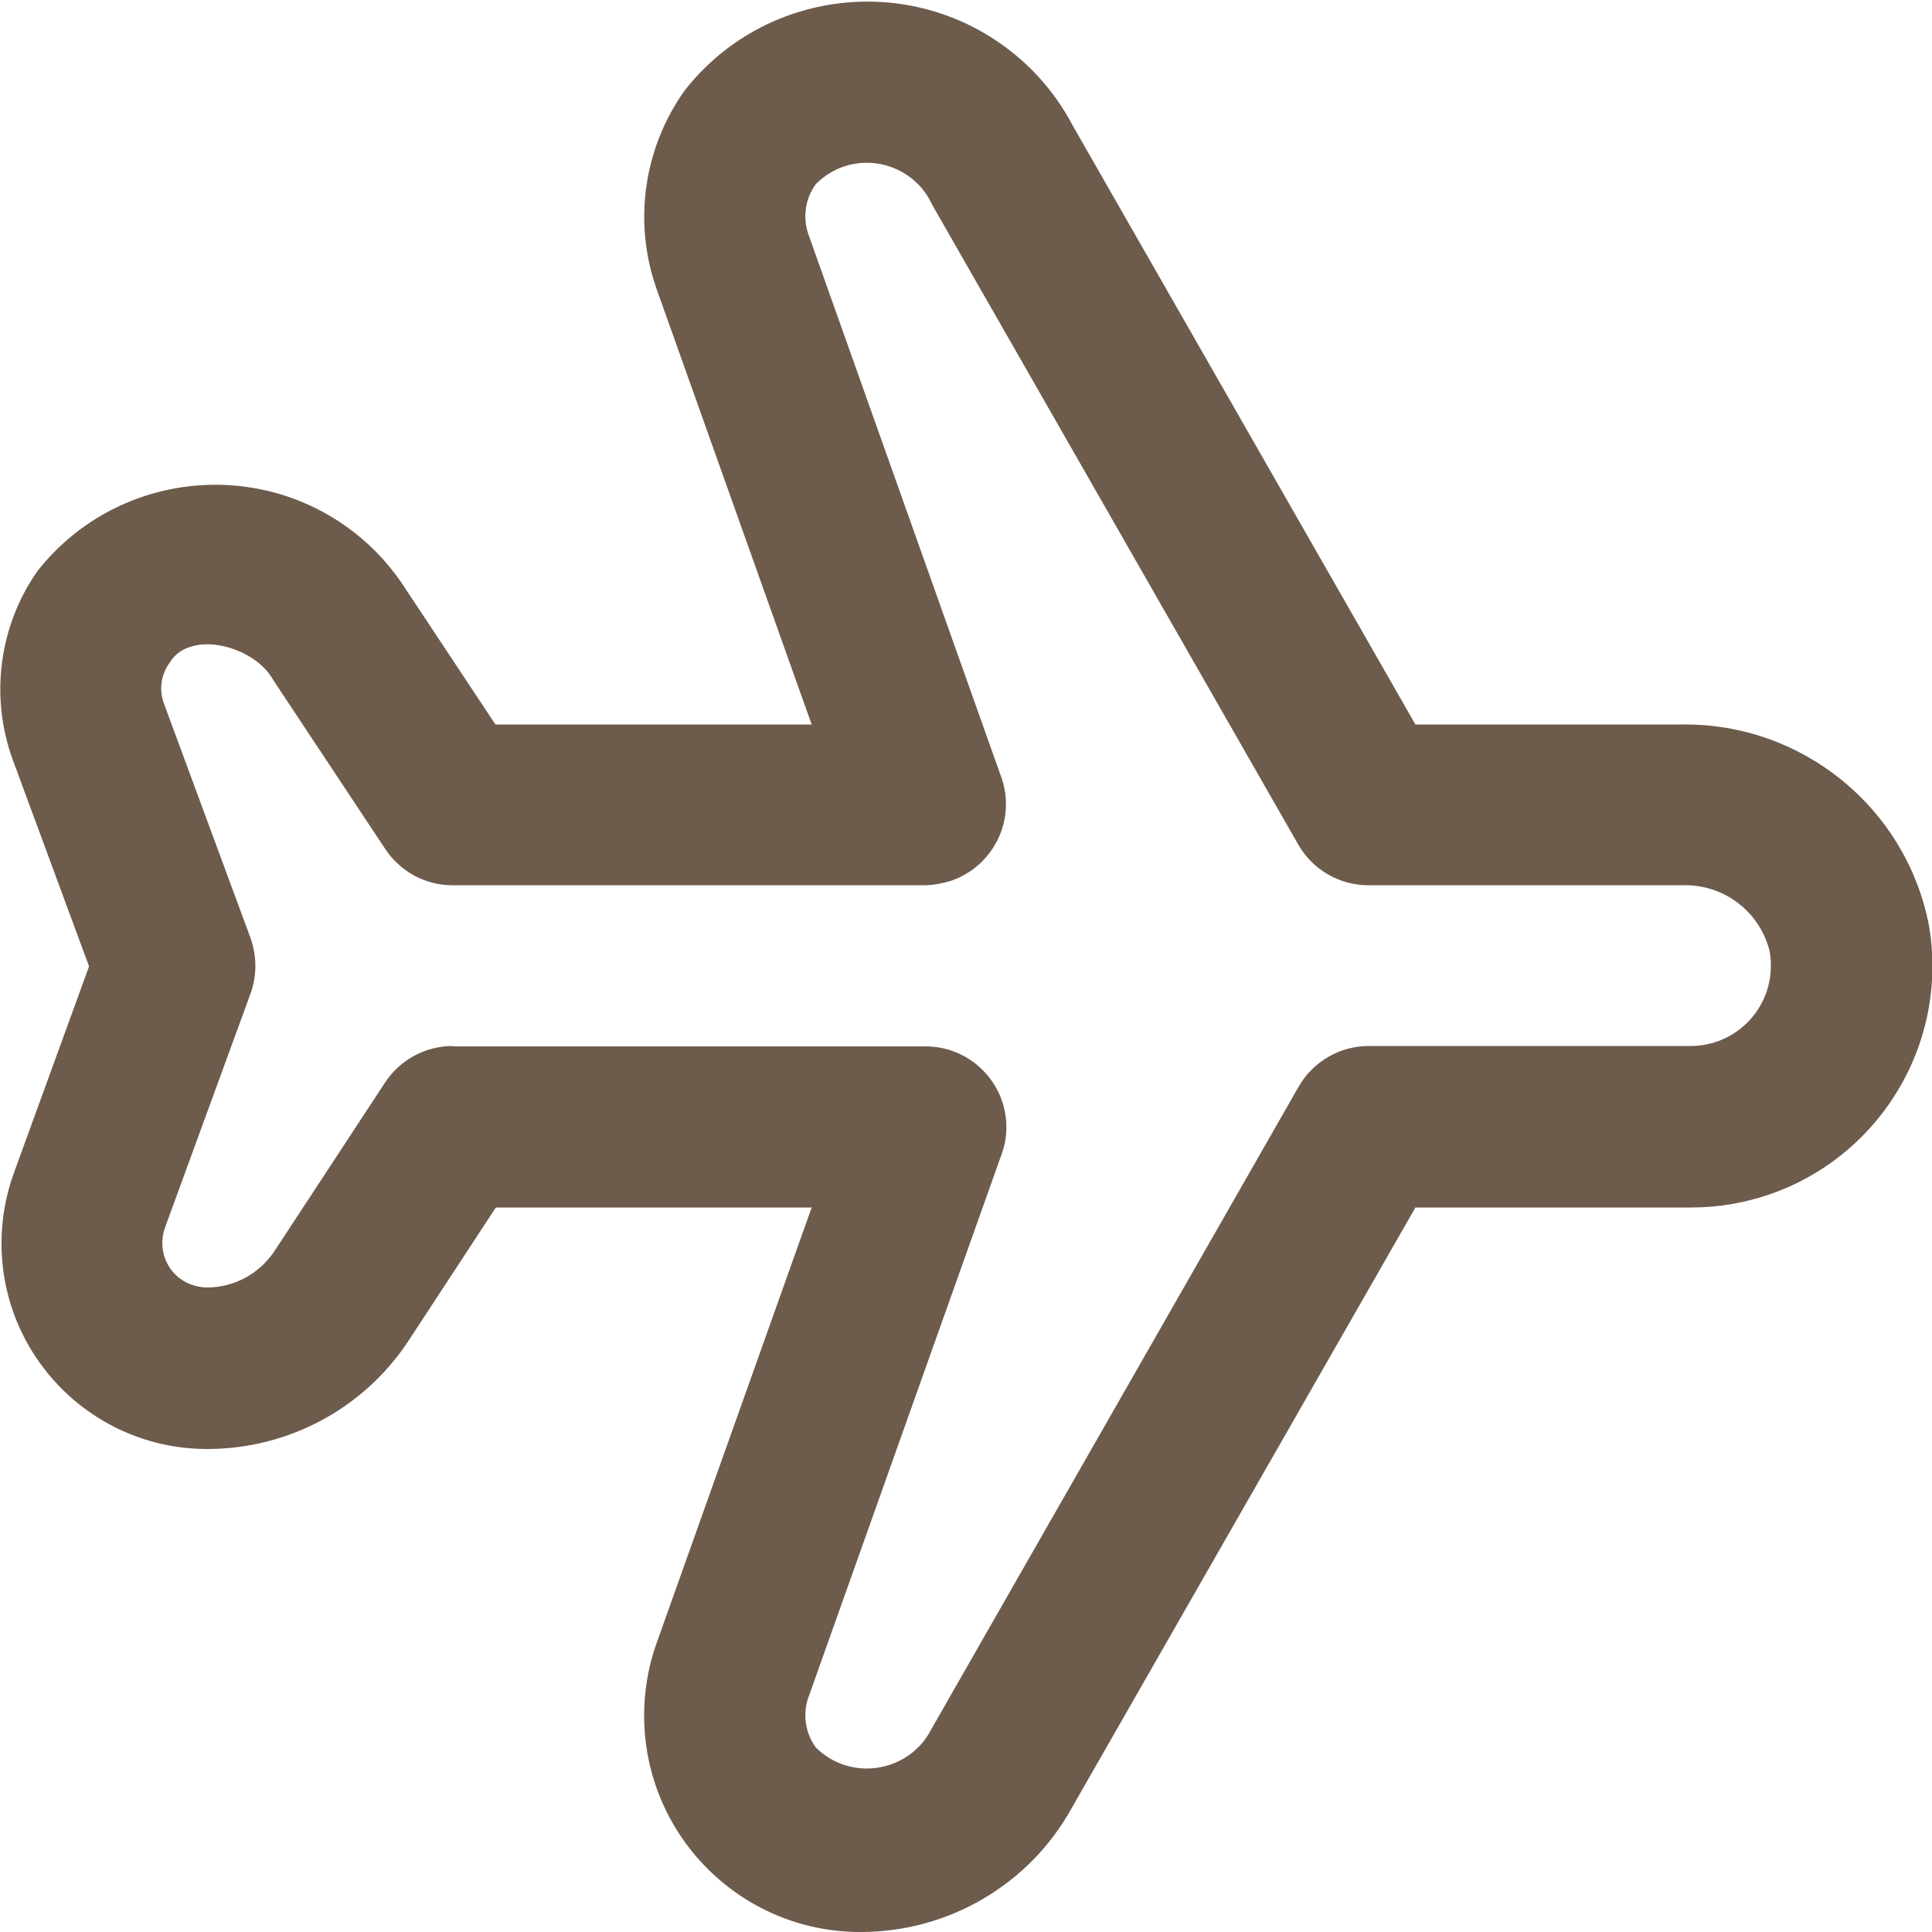
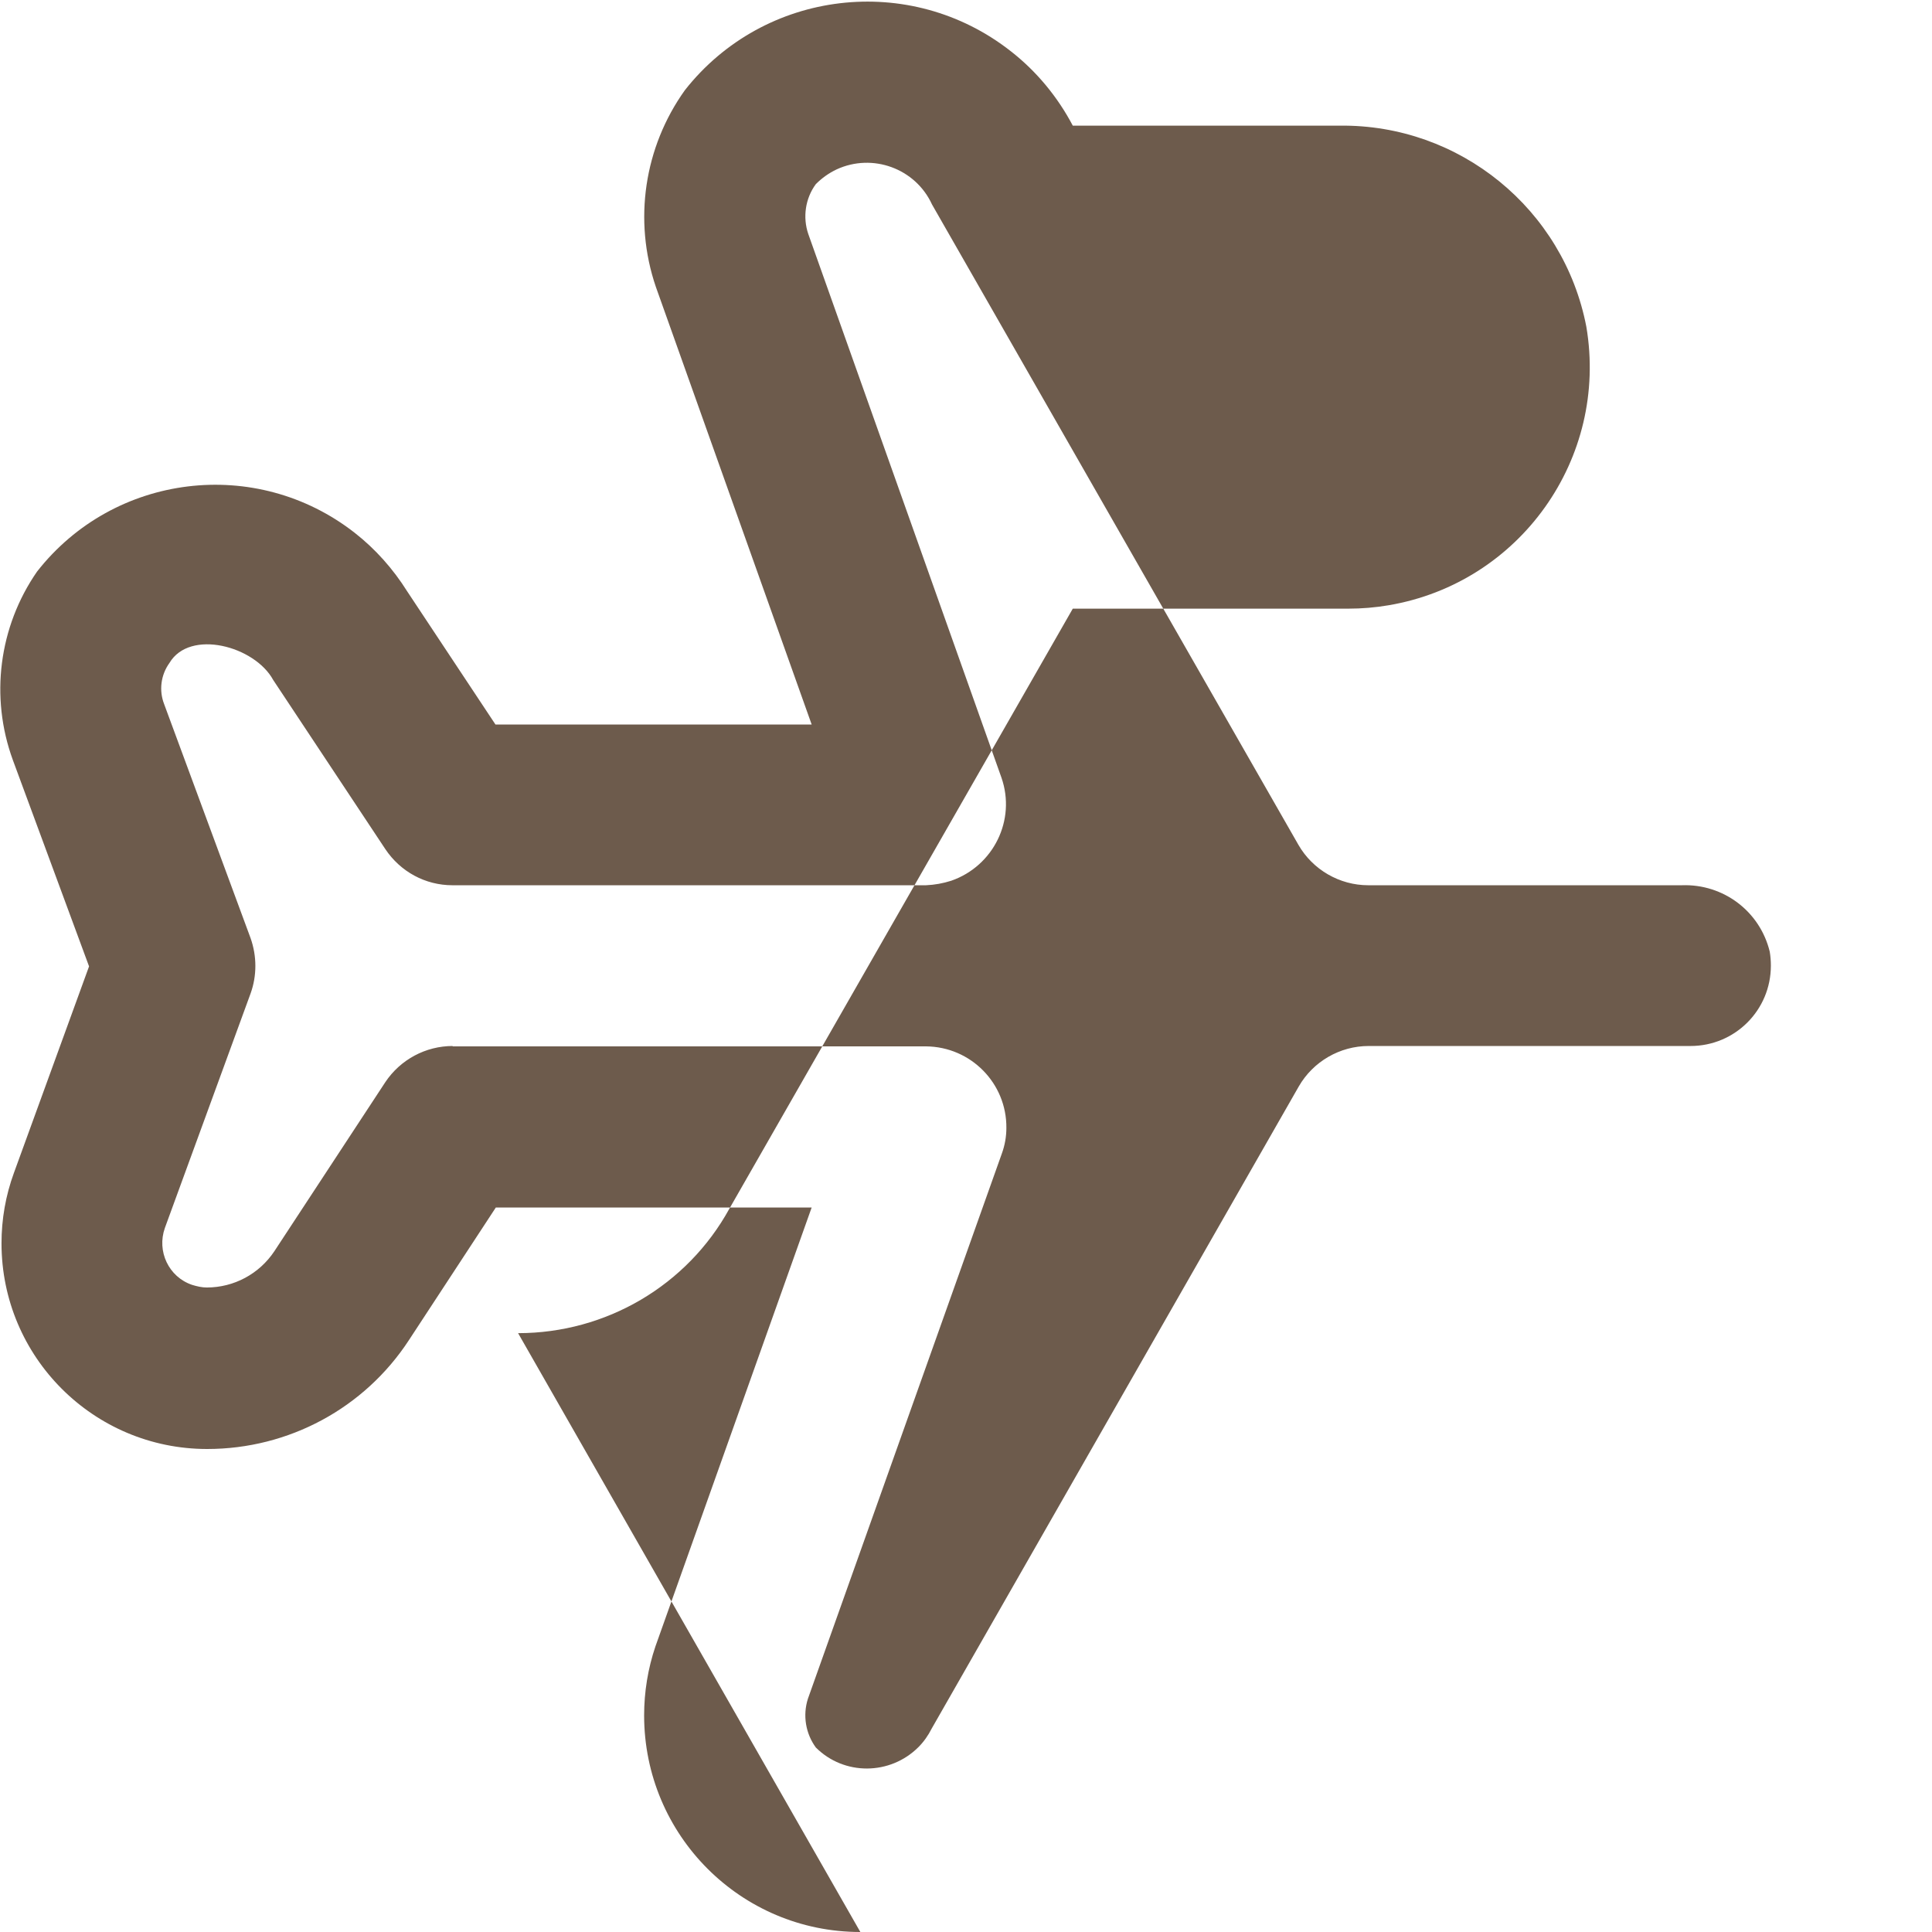
<svg xmlns="http://www.w3.org/2000/svg" id="Layer_1" data-name="Layer 1" version="1.1" viewBox="0 0 512 512">
  <defs>
    <style>
      .cls-1 {
        fill: #6d5b4c;
        stroke-width: 0px;
      }
    </style>
  </defs>
-   <path class="cls-1" d="M228,512c-31.7,0-57.3-25.7-57.3-57.4,0-6.2,1-12.4,3-18.3l41.4-116.3h-83.7l-23,35.1c-11.8,18.1-31.9,28.9-53.5,28.9h0c-30.1,0-54.5-24.4-54.5-54.5,0-6.4,1.1-12.7,3.3-18.7l19.9-54.7L3.4,201.4c-6.1-16.7-3.7-35.3,6.4-49.9,20.4-26.1,58.1-30.7,84.2-10.3,5.5,4.3,10.2,9.6,13.9,15.5l23.4,35.3h83.8l-41.3-116c-6-17.6-3.1-37,7.7-52.1,21-26.7,59.7-31.3,86.4-10.3,6.8,5.3,12.4,12.1,16.4,19.7l90.8,158.7h70.7c31.8-.4,59.4,22.1,65.4,53.3,5.9,34.9-17.6,67.9-52.4,73.8-3.5.6-7.1.9-10.7.9h-73l-91,159c-11.2,20.4-32.7,33-56,33ZM119.9,277.3h125.5c11.9.1,21.4,9.8,21.3,21.6,0,2.3-.4,4.6-1.2,6.8l-51.4,144.5c-1.4,4.4-.6,9.2,2.1,12.9,7.5,7.5,19.7,7.4,27.2-.1,1.4-1.4,2.6-3.1,3.5-4.9l97.3-170.2c3.8-6.6,10.9-10.7,18.5-10.7h85.3c11.8,0,21.3-9.5,21.3-21.3,0-1.3-.1-2.5-.3-3.7-2.6-10.7-12.3-18-23.3-17.6h-83.1c-7.6,0-14.7-4.1-18.5-10.7L247,54.2c-4.4-9.6-15.8-13.7-25.3-9.3-2.1,1-3.9,2.3-5.5,3.9-2.8,3.8-3.5,8.8-2,13.2l51.2,144.1c3.9,11.2-2.1,23.4-13.3,27.3-2.2.7-4.4,1.1-6.7,1.2h-125.5c-7.2,0-13.8-3.6-17.8-9.6l-29.7-44.8c-4.9-9-22.1-13.6-27.5-4.5-2.3,3.2-2.8,7.3-1.4,10.9l22.9,62c1.7,4.8,1.7,10,0,14.7l-22.7,62.1c-2.2,6.2,1,13,7.2,15.1,1.3.4,2.6.7,3.9.7h0c7.2,0,13.9-3.6,17.9-9.6l29.4-44.8c4-6,10.7-9.6,17.9-9.6Z" />
+   <path class="cls-1" d="M228,512c-31.7,0-57.3-25.7-57.3-57.4,0-6.2,1-12.4,3-18.3l41.4-116.3h-83.7l-23,35.1c-11.8,18.1-31.9,28.9-53.5,28.9h0c-30.1,0-54.5-24.4-54.5-54.5,0-6.4,1.1-12.7,3.3-18.7l19.9-54.7L3.4,201.4c-6.1-16.7-3.7-35.3,6.4-49.9,20.4-26.1,58.1-30.7,84.2-10.3,5.5,4.3,10.2,9.6,13.9,15.5l23.4,35.3h83.8l-41.3-116c-6-17.6-3.1-37,7.7-52.1,21-26.7,59.7-31.3,86.4-10.3,6.8,5.3,12.4,12.1,16.4,19.7h70.7c31.8-.4,59.4,22.1,65.4,53.3,5.9,34.9-17.6,67.9-52.4,73.8-3.5.6-7.1.9-10.7.9h-73l-91,159c-11.2,20.4-32.7,33-56,33ZM119.9,277.3h125.5c11.9.1,21.4,9.8,21.3,21.6,0,2.3-.4,4.6-1.2,6.8l-51.4,144.5c-1.4,4.4-.6,9.2,2.1,12.9,7.5,7.5,19.7,7.4,27.2-.1,1.4-1.4,2.6-3.1,3.5-4.9l97.3-170.2c3.8-6.6,10.9-10.7,18.5-10.7h85.3c11.8,0,21.3-9.5,21.3-21.3,0-1.3-.1-2.5-.3-3.7-2.6-10.7-12.3-18-23.3-17.6h-83.1c-7.6,0-14.7-4.1-18.5-10.7L247,54.2c-4.4-9.6-15.8-13.7-25.3-9.3-2.1,1-3.9,2.3-5.5,3.9-2.8,3.8-3.5,8.8-2,13.2l51.2,144.1c3.9,11.2-2.1,23.4-13.3,27.3-2.2.7-4.4,1.1-6.7,1.2h-125.5c-7.2,0-13.8-3.6-17.8-9.6l-29.7-44.8c-4.9-9-22.1-13.6-27.5-4.5-2.3,3.2-2.8,7.3-1.4,10.9l22.9,62c1.7,4.8,1.7,10,0,14.7l-22.7,62.1c-2.2,6.2,1,13,7.2,15.1,1.3.4,2.6.7,3.9.7h0c7.2,0,13.9-3.6,17.9-9.6l29.4-44.8c4-6,10.7-9.6,17.9-9.6Z" />
</svg>